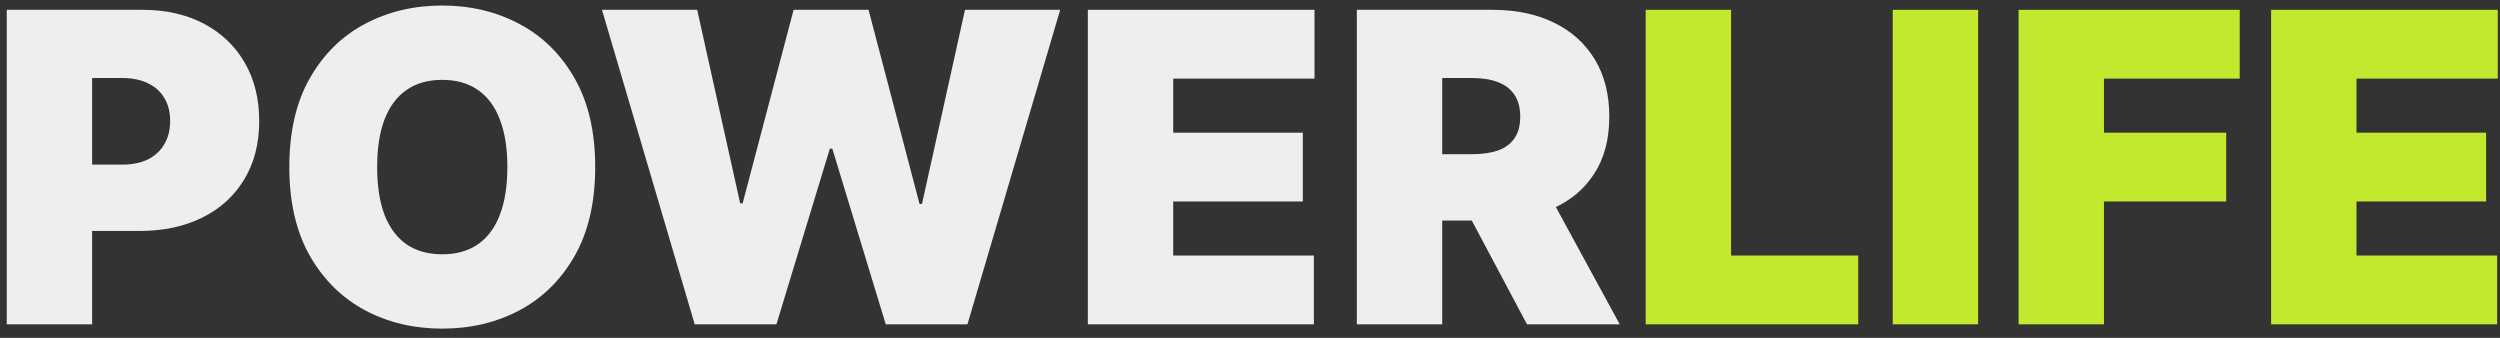
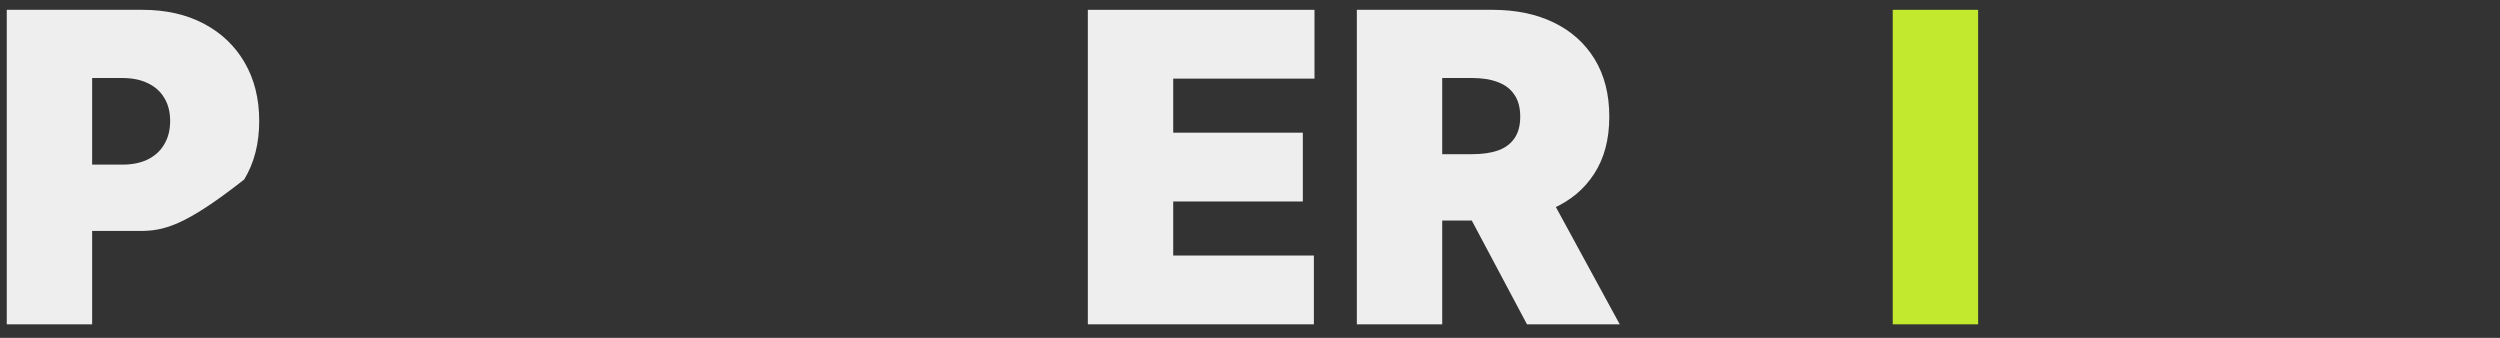
<svg xmlns="http://www.w3.org/2000/svg" width="185" height="25" viewBox="0 0 185 25" fill="none">
  <rect x="0" y="0" width="185" height="25" fill="#333333" stroke="none" />
-   <path d="M0.5 24V0.727H10.546C12.273 0.727 13.784 1.068 15.079 1.75C16.375 2.432 17.383 3.39 18.102 4.625C18.822 5.86 19.182 7.303 19.182 8.955C19.182 10.621 18.811 12.065 18.068 13.284C17.333 14.504 16.299 15.443 14.966 16.102C13.64 16.762 12.091 17.091 10.318 17.091H4.318V12.182H9.045C9.788 12.182 10.421 12.053 10.943 11.796C11.473 11.53 11.879 11.155 12.159 10.671C12.447 10.186 12.591 9.614 12.591 8.955C12.591 8.288 12.447 7.72 12.159 7.25C11.879 6.773 11.473 6.409 10.943 6.159C10.421 5.902 9.788 5.773 9.045 5.773H6.818V24H0.5Z" fill="#EEEEEE" />
-   <path d="M44.045 12.364C44.045 14.955 43.542 17.14 42.534 18.921C41.526 20.693 40.167 22.038 38.455 22.955C36.742 23.864 34.833 24.318 32.727 24.318C30.606 24.318 28.689 23.86 26.977 22.943C25.273 22.019 23.917 20.671 22.909 18.898C21.909 17.117 21.409 14.94 21.409 12.364C21.409 9.773 21.909 7.591 22.909 5.818C23.917 4.038 25.273 2.693 26.977 1.784C28.689 0.868 30.606 0.409 32.727 0.409C34.833 0.409 36.742 0.868 38.455 1.784C40.167 2.693 41.526 4.038 42.534 5.818C43.542 7.591 44.045 9.773 44.045 12.364ZM37.545 12.364C37.545 10.97 37.36 9.796 36.989 8.841C36.625 7.879 36.083 7.152 35.364 6.659C34.651 6.159 33.773 5.909 32.727 5.909C31.682 5.909 30.799 6.159 30.079 6.659C29.367 7.152 28.826 7.879 28.454 8.841C28.091 9.796 27.909 10.97 27.909 12.364C27.909 13.758 28.091 14.936 28.454 15.898C28.826 16.852 29.367 17.58 30.079 18.08C30.799 18.572 31.682 18.818 32.727 18.818C33.773 18.818 34.651 18.572 35.364 18.08C36.083 17.58 36.625 16.852 36.989 15.898C37.36 14.936 37.545 13.758 37.545 12.364Z" fill="#EEEEEE" />
-   <path d="M51.409 24L44.545 0.727H51.591L54.773 15.046H54.955L58.727 0.727H64.273L68.046 15.091H68.227L71.409 0.727H78.454L71.591 24H65.546L61.591 11H61.409L57.455 24H51.409Z" fill="#EEEEEE" />
+   <path d="M0.5 24V0.727H10.546C12.273 0.727 13.784 1.068 15.079 1.75C16.375 2.432 17.383 3.39 18.102 4.625C18.822 5.86 19.182 7.303 19.182 8.955C19.182 10.621 18.811 12.065 18.068 13.284C13.64 16.762 12.091 17.091 10.318 17.091H4.318V12.182H9.045C9.788 12.182 10.421 12.053 10.943 11.796C11.473 11.53 11.879 11.155 12.159 10.671C12.447 10.186 12.591 9.614 12.591 8.955C12.591 8.288 12.447 7.72 12.159 7.25C11.879 6.773 11.473 6.409 10.943 6.159C10.421 5.902 9.788 5.773 9.045 5.773H6.818V24H0.5Z" fill="#EEEEEE" />
  <path d="M80.5 24V0.727H97.273V5.818H86.818V9.818H96.409V14.909H86.818V18.909H97.227V24H80.5Z" fill="#EEEEEE" />
  <path d="M100.406 24V0.727H110.452C112.179 0.727 113.69 1.042 114.986 1.671C116.281 2.299 117.289 3.205 118.009 4.386C118.728 5.568 119.088 6.985 119.088 8.636C119.088 10.303 118.717 11.708 117.974 12.852C117.24 13.996 116.205 14.86 114.872 15.443C113.546 16.027 111.997 16.318 110.224 16.318H104.224V11.409H108.952C109.694 11.409 110.327 11.318 110.849 11.136C111.38 10.947 111.785 10.648 112.065 10.239C112.353 9.83 112.497 9.296 112.497 8.636C112.497 7.97 112.353 7.428 112.065 7.011C111.785 6.587 111.38 6.277 110.849 6.08C110.327 5.875 109.694 5.773 108.952 5.773H106.724V24H100.406ZM114.043 13.318L119.861 24H112.997L107.315 13.318H114.043Z" fill="#EEEEEE" />
-   <path d="M121.781 24V0.727H128.099V18.909H137.509V24H121.781Z" fill="#C2E92E" />
  <path d="M146.381 0.727V24H140.062V0.727H146.381Z" fill="#C2E92E" />
-   <path d="M149.375 24V0.727H165.739V5.818H155.693V9.818H164.739V14.909H155.693V24H149.375Z" fill="#C2E92E" />
-   <path d="M168.062 24V0.727H184.835V5.818H174.381V9.818H183.972V14.909H174.381V18.909H184.79V24H168.062Z" fill="#C2E92E" />
</svg>